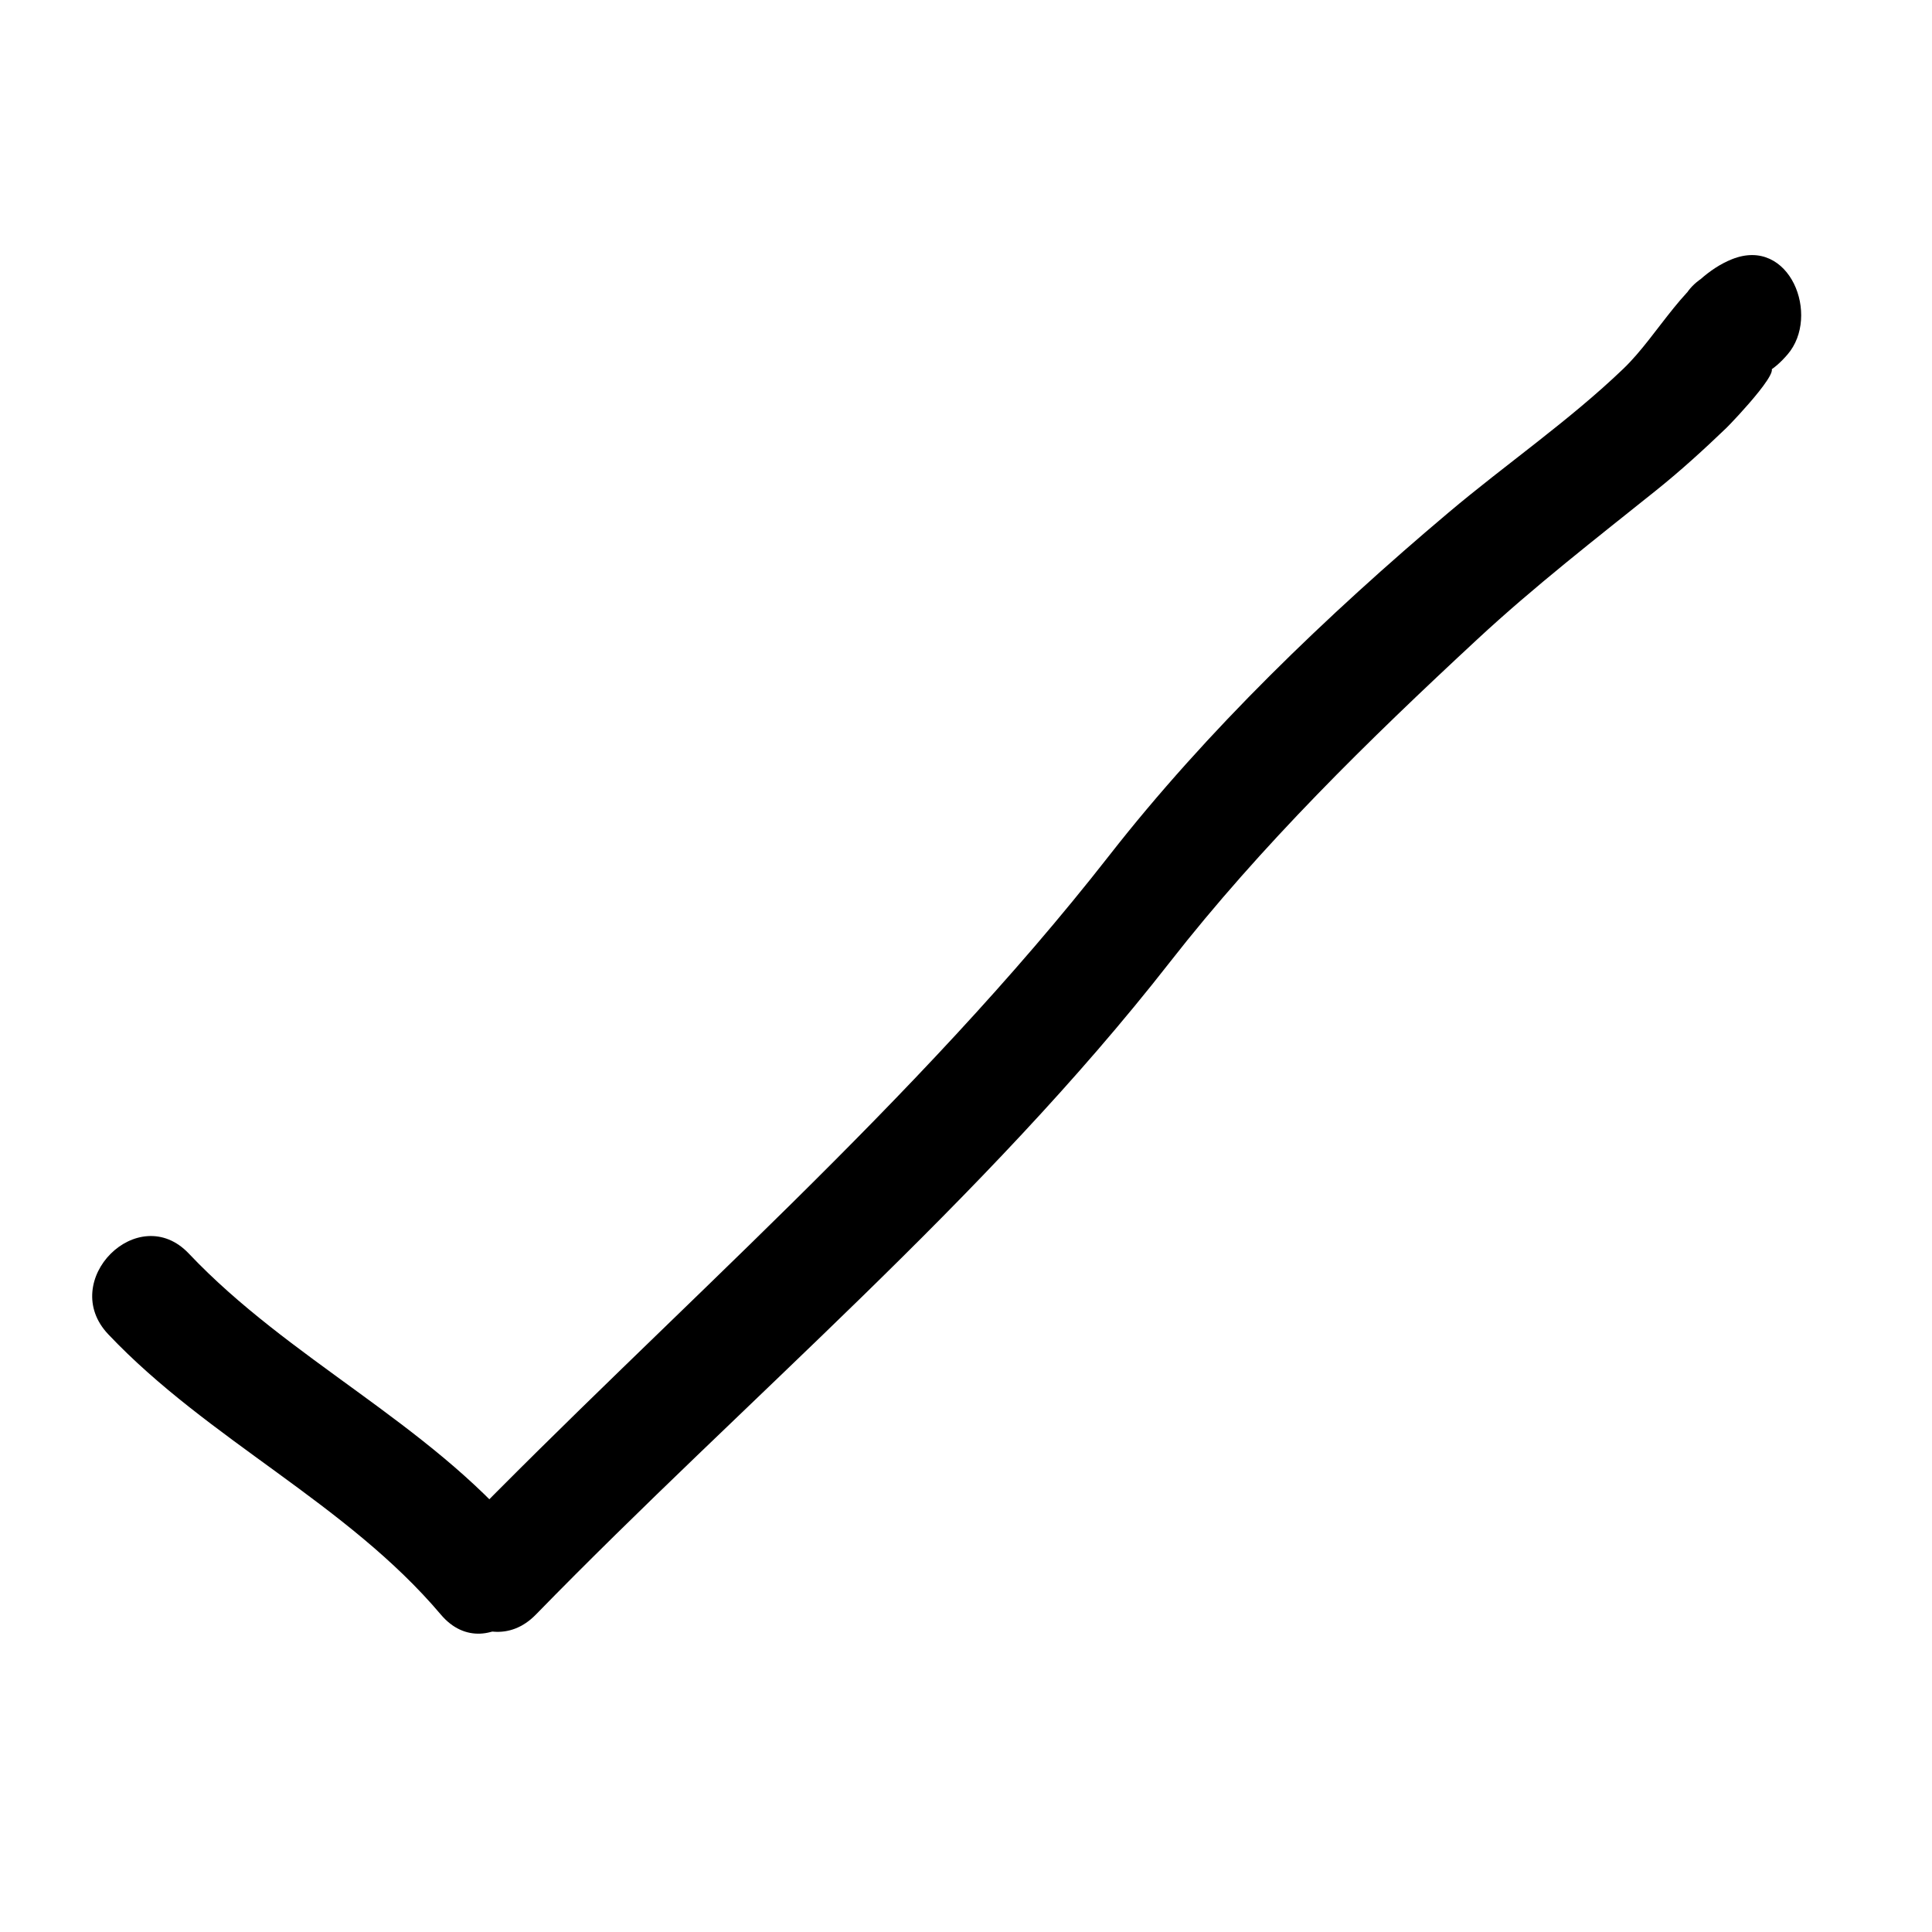
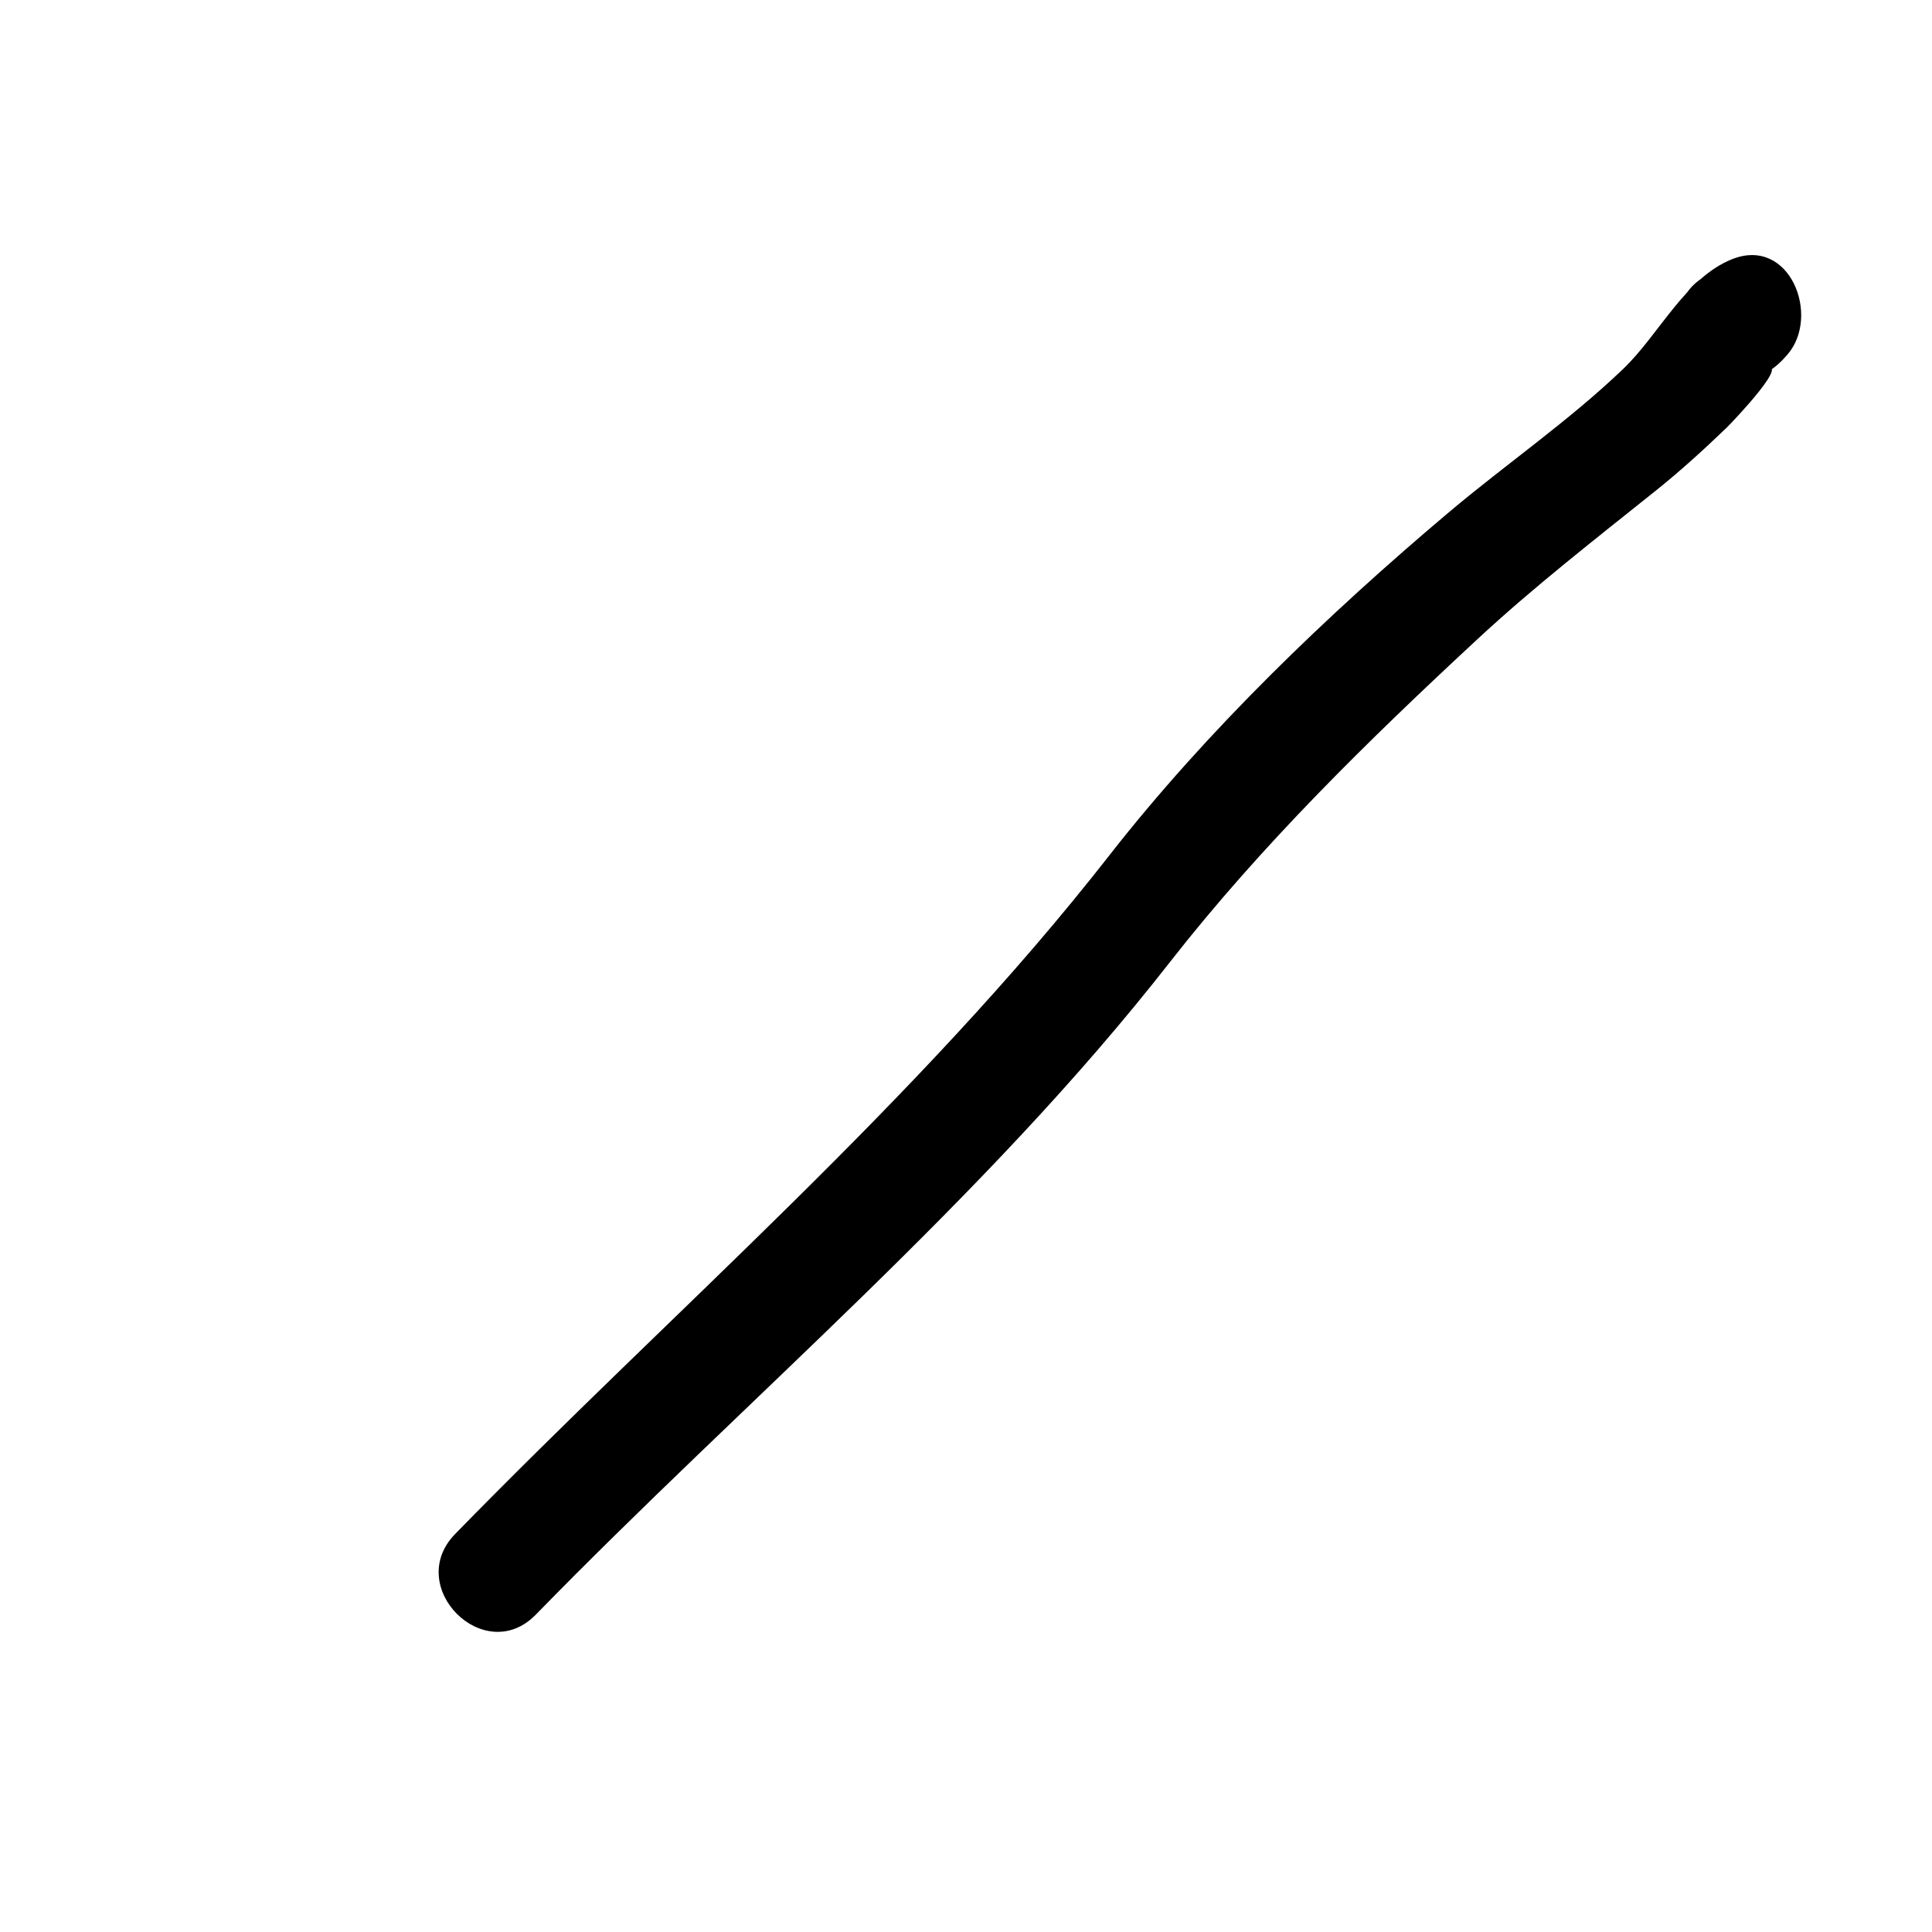
<svg xmlns="http://www.w3.org/2000/svg" fill="#000000" width="800px" height="800px" version="1.1" viewBox="144 144 512 512">
  <g>
-     <path d="m172.68 497.59c26.551 28.047 63.215 44.797 88.168 74.312 12.602 14.906 33.875-6.586 21.371-21.371-24.984-29.559-61.621-46.27-88.168-74.312-13.422-14.188-34.762 7.231-21.371 21.371z" />
    <path d="m285.99 571.9c55.75-57.18 118.69-109.76 167.96-172.82 24.379-31.199 52.566-58.77 81.582-85.684 15.113-14.02 31.391-26.648 47.465-39.527 6.469-5.188 12.539-10.73 18.52-16.469 1.426-1.367 18.359-19.105 9.516-15.562-4.902-8.418-9.805-16.844-14.707-25.262 0.023 0.109 0.051 0.227 0.074 0.344-17.164 9.238-1.906 35.344 15.254 26.102 2.438-1.316 4.254-2.996 6.047-5.066 8.836-10.23 0.637-31.398-14.707-25.262-12.352 4.941-19.289 19.922-28.789 29.031-14.391 13.805-31.141 25.293-46.371 38.145-32.086 27.074-64.016 57.742-89.863 90.832-51.238 65.578-115.39 120.37-173.36 179.83-13.613 13.957 7.746 35.352 21.371 21.371z" />
  </g>
</svg>